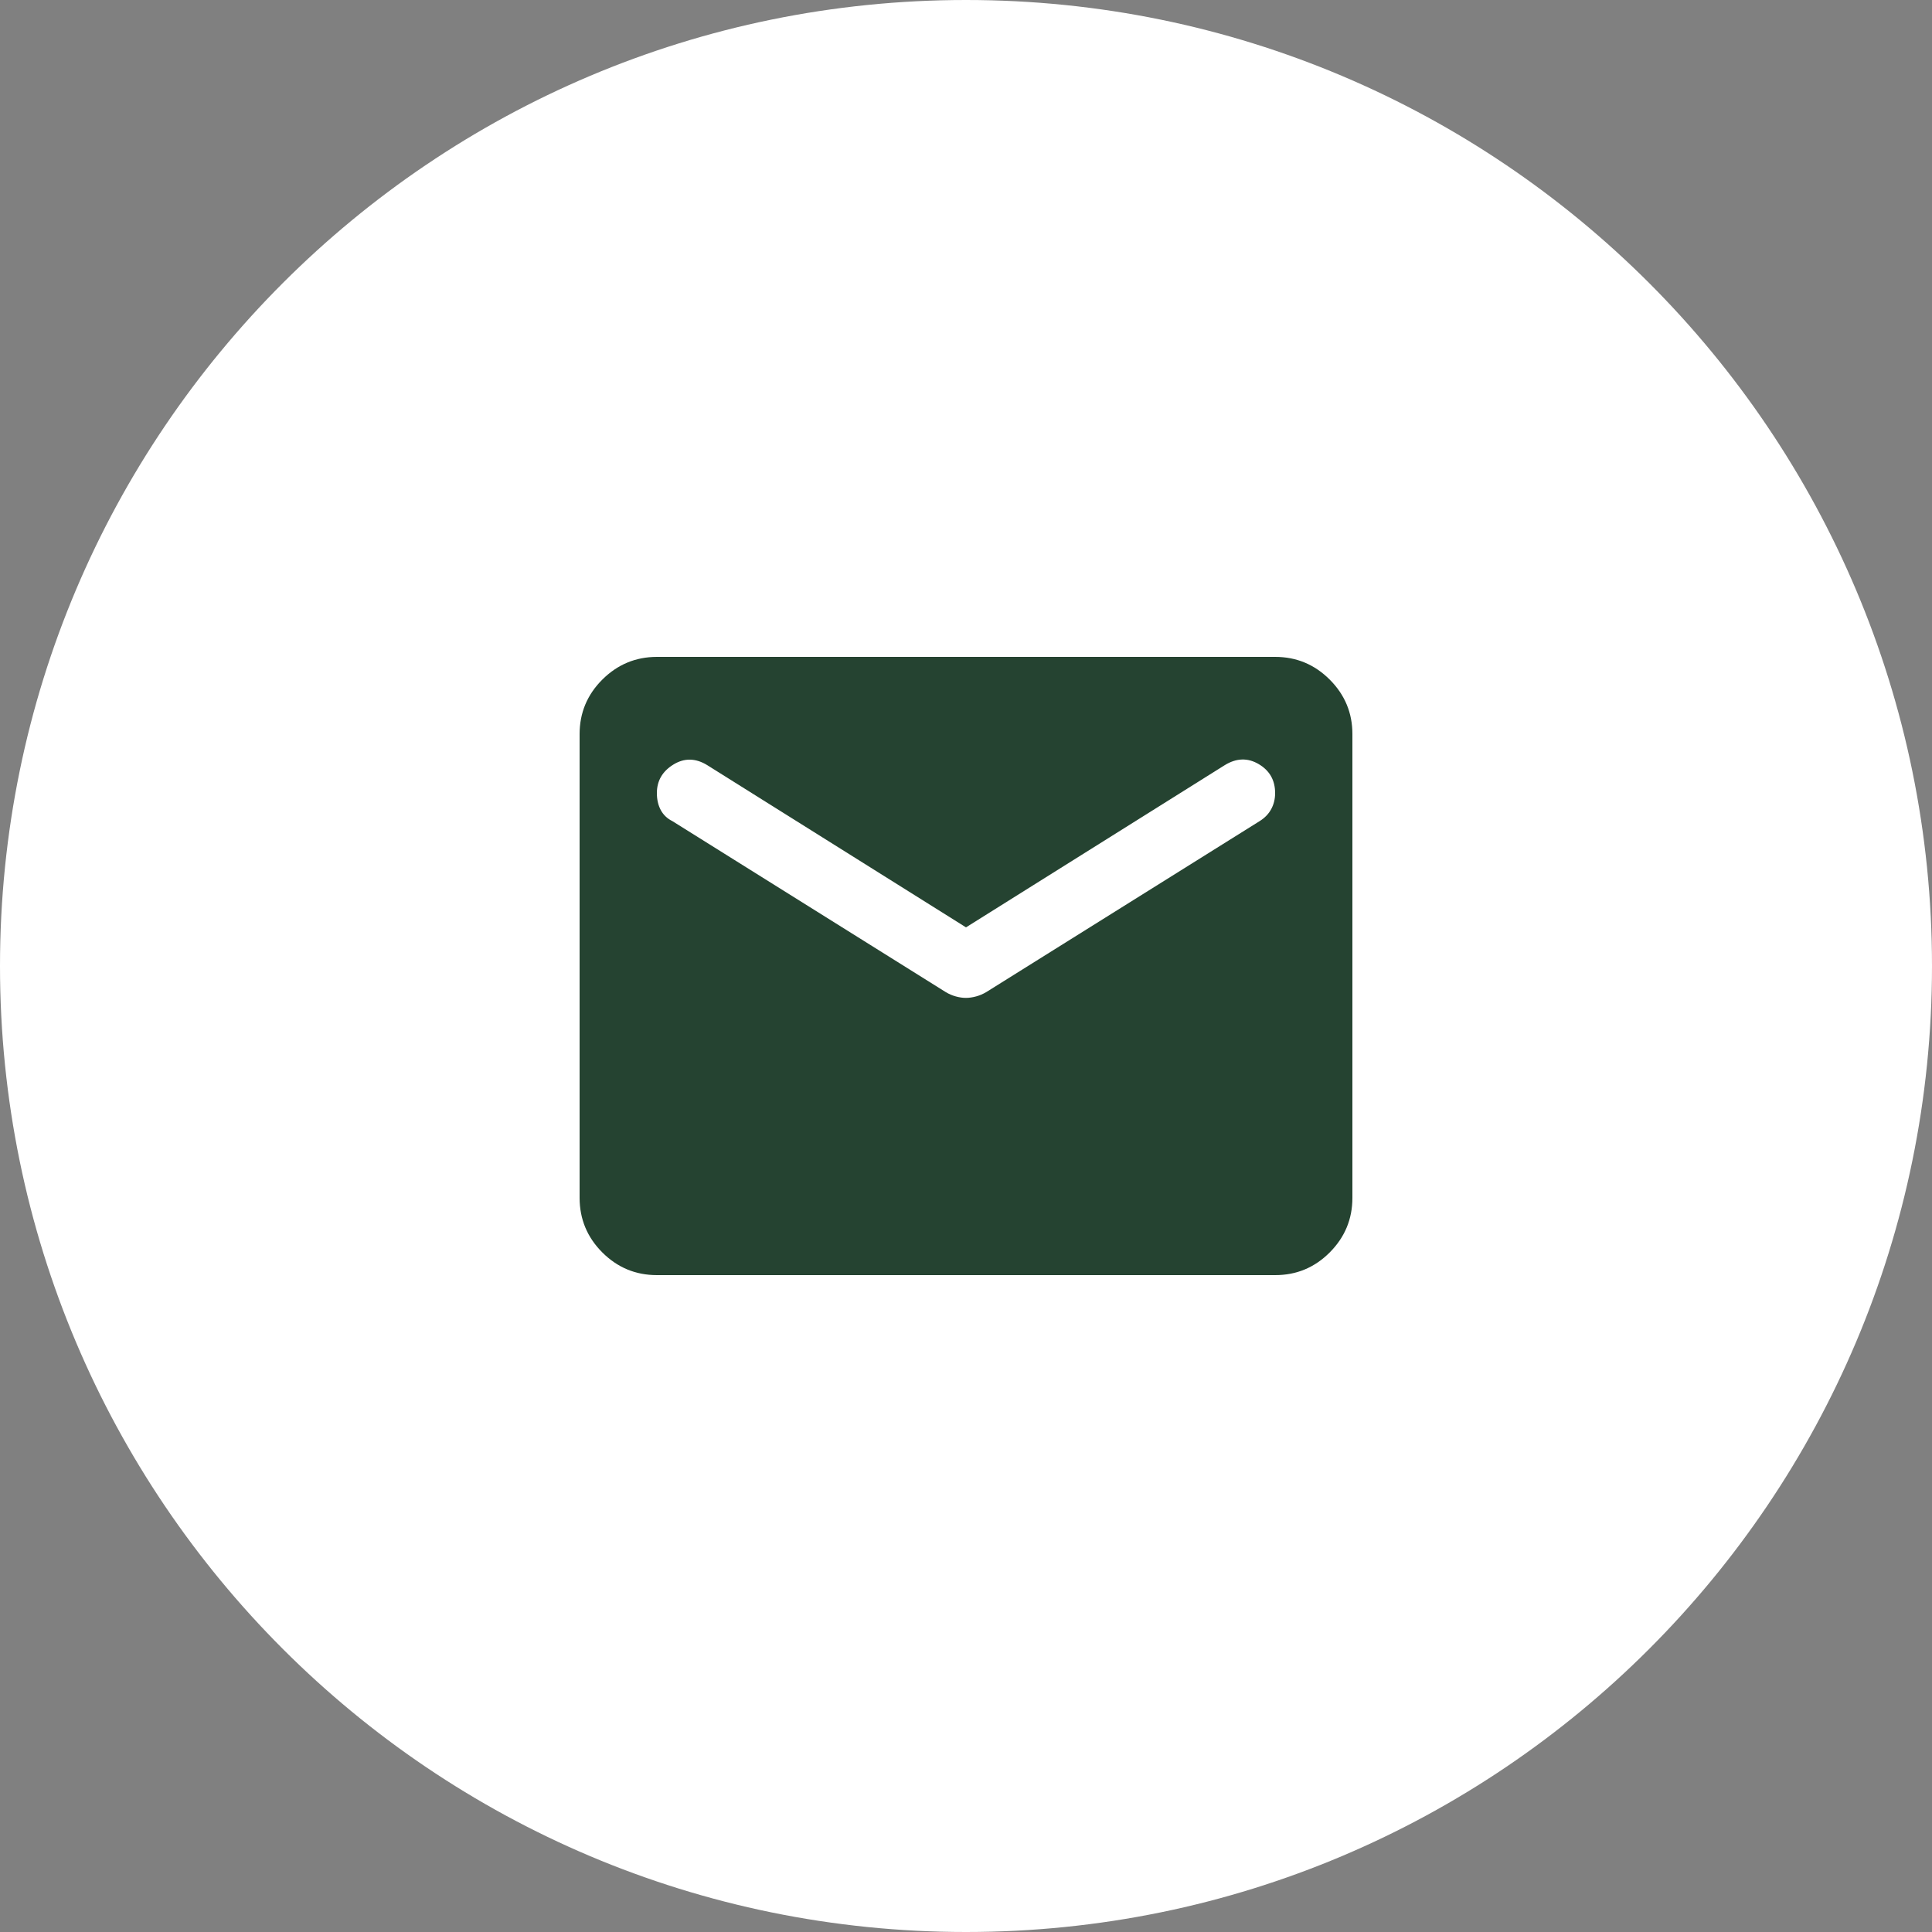
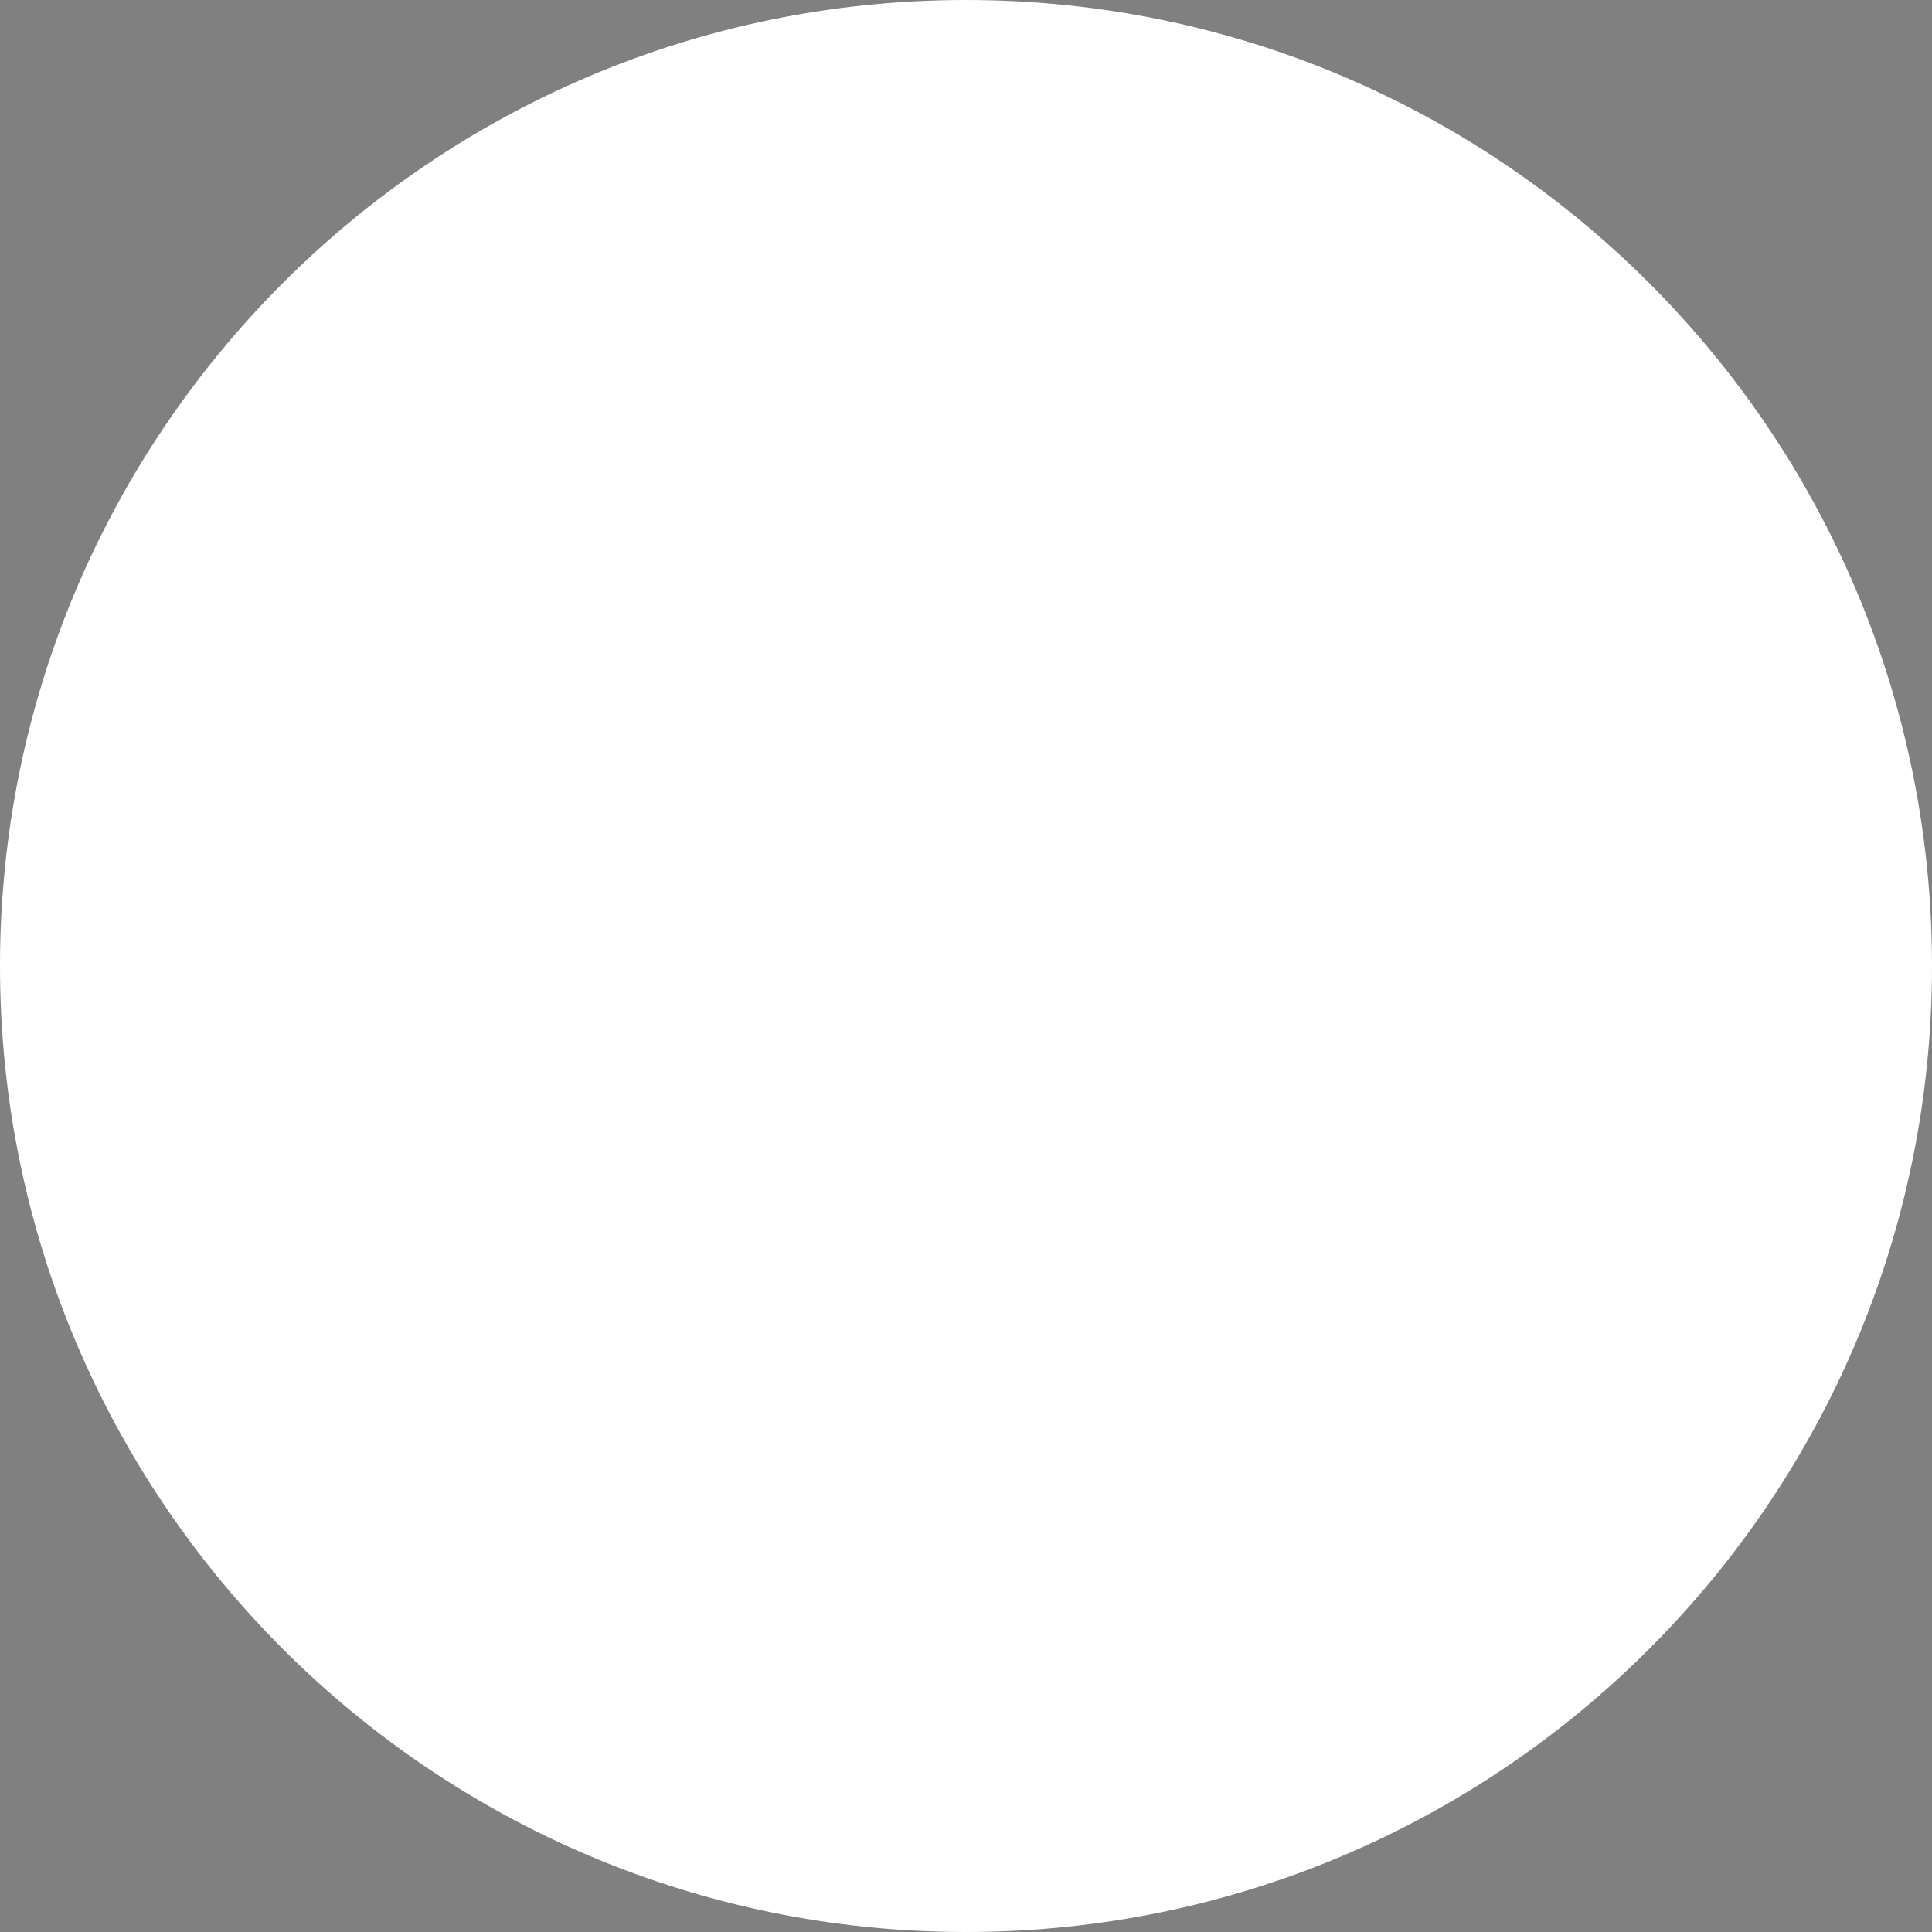
<svg xmlns="http://www.w3.org/2000/svg" width="50" height="50" viewBox="0 0 50 50" fill="none">
  <rect x="0" y="0" width="50" height="50" fill="#808080" stroke="none" />
  <path d="M50 25C50 38.807 38.807 50 25 50C11.193 50 0 38.807 0 25C0 11.193 11.193 0 25 0C38.807 0 50 11.193 50 25Z" fill="white" />
-   <path d="M17 33C16.45 33 15.979 32.804 15.588 32.413C15.197 32.022 15.001 31.551 15 31V19C15 18.45 15.196 17.979 15.588 17.588C15.98 17.197 16.451 17.001 17 17H33C33.55 17 34.021 17.196 34.413 17.588C34.805 17.98 35.001 18.451 35 19V31C35 31.55 34.804 32.021 34.413 32.413C34.022 32.805 33.551 33.001 33 33H17ZM25 25.825C25.083 25.825 25.171 25.812 25.263 25.787C25.355 25.762 25.442 25.724 25.525 25.675L32.6 21.25C32.733 21.167 32.833 21.063 32.9 20.938C32.967 20.813 33 20.676 33 20.525C33 20.192 32.858 19.942 32.575 19.775C32.292 19.608 32 19.617 31.7 19.8L25 24L18.3 19.8C18 19.617 17.708 19.613 17.425 19.788C17.142 19.963 17 20.209 17 20.525C17 20.692 17.033 20.838 17.1 20.963C17.167 21.088 17.267 21.184 17.4 21.25L24.475 25.675C24.558 25.725 24.646 25.763 24.738 25.788C24.83 25.813 24.917 25.826 25 25.825Z" fill="#254331" />
</svg>